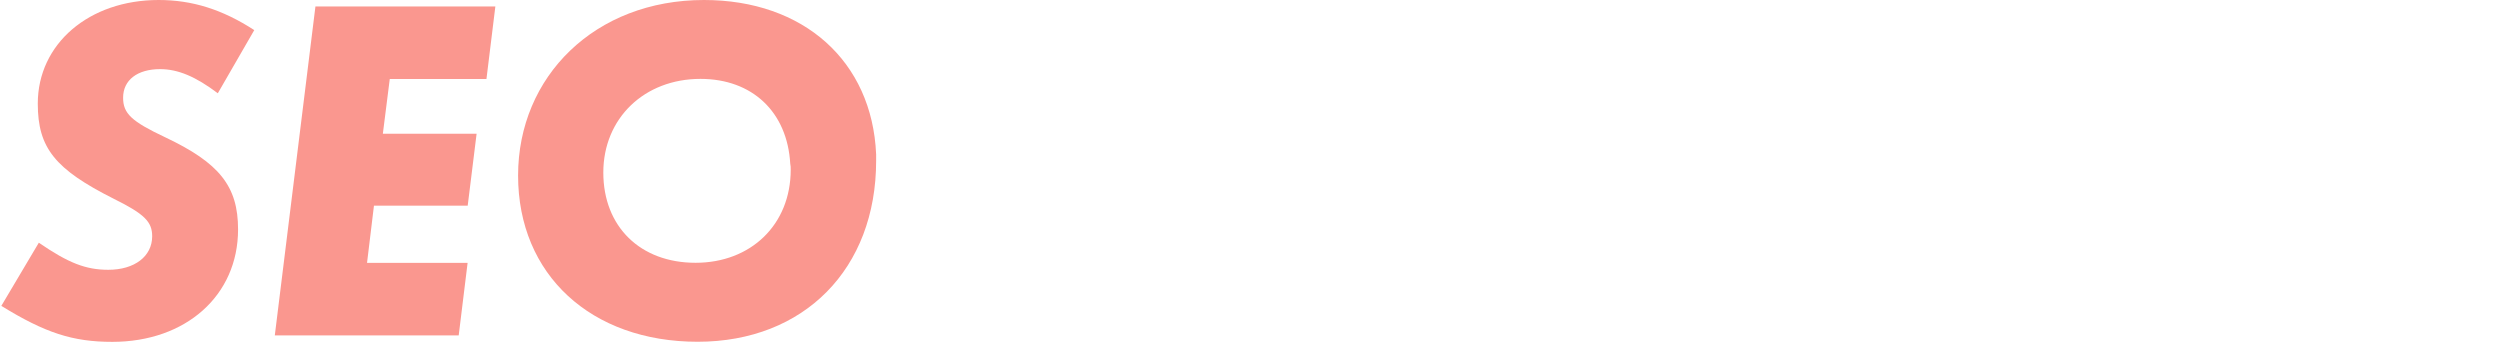
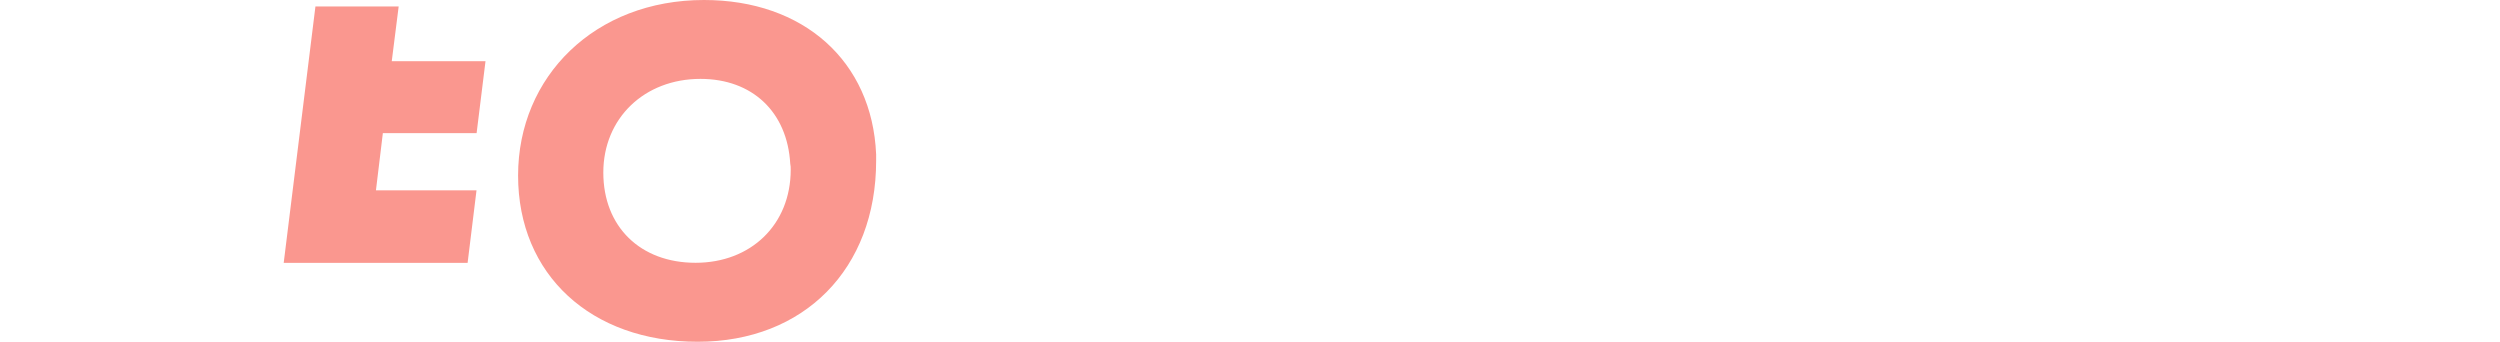
<svg xmlns="http://www.w3.org/2000/svg" id="_レイヤー_2" data-name="レイヤー 2" viewBox="0 0 264 36.09">
  <defs>
    <style>
      .cls-1 {
        fill: none;
      }

      .cls-2 {
        fill: #fa978f;
      }
    </style>
  </defs>
  <g id="_レイヤー_1-2" data-name="レイヤー 1">
-     <rect class="cls-1" y="0" width="264" height="36" />
    <g>
-       <path class="cls-2" d="M26.85,3.18l-3.85,6.67c-2.34-1.77-4.22-2.55-6.09-2.55-2.4,0-3.91,1.15-3.91,3.02,0,1.67.89,2.5,4.43,4.17,5.73,2.71,7.71,5.16,7.71,9.74,0,6.98-5.52,11.87-13.28,11.87-4.17,0-7.08-.94-11.72-3.8l3.96-6.67c3.12,2.14,4.95,2.86,7.34,2.86,2.76,0,4.63-1.41,4.63-3.54,0-1.51-.78-2.34-4.06-3.96-6.2-3.12-8.02-5.36-8.02-10.05C3.99,4.63,9.4,0,16.75,0c3.54,0,6.72.99,10.1,3.18Z" />
-       <path class="cls-2" d="M52.31.68l-.94,7.66h-10.21l-.73,5.78h9.9l-.94,7.6h-9.9l-.73,6.04h10.62l-.94,7.66h-19.42L33.31.68h19.01Z" />
+       <path class="cls-2" d="M52.31.68h-10.21l-.73,5.78h9.9l-.94,7.6h-9.9l-.73,6.04h10.62l-.94,7.66h-19.42L33.31.68h19.01Z" />
      <path class="cls-2" d="M92.52,16.3v.68c0,11.4-7.6,19.11-18.85,19.11s-18.96-7.08-18.96-17.55S62.83,0,74.34,0c10.52,0,17.76,6.46,18.18,16.3ZM83.45,17.29c-.31-5.47-4.01-8.96-9.48-8.96-5.94,0-10.26,4.17-10.26,9.89s3.91,9.53,9.74,9.53,10.05-4.01,10.05-9.84c0-.21,0-.42-.05-.62Z" />
    </g>
  </g>
</svg>